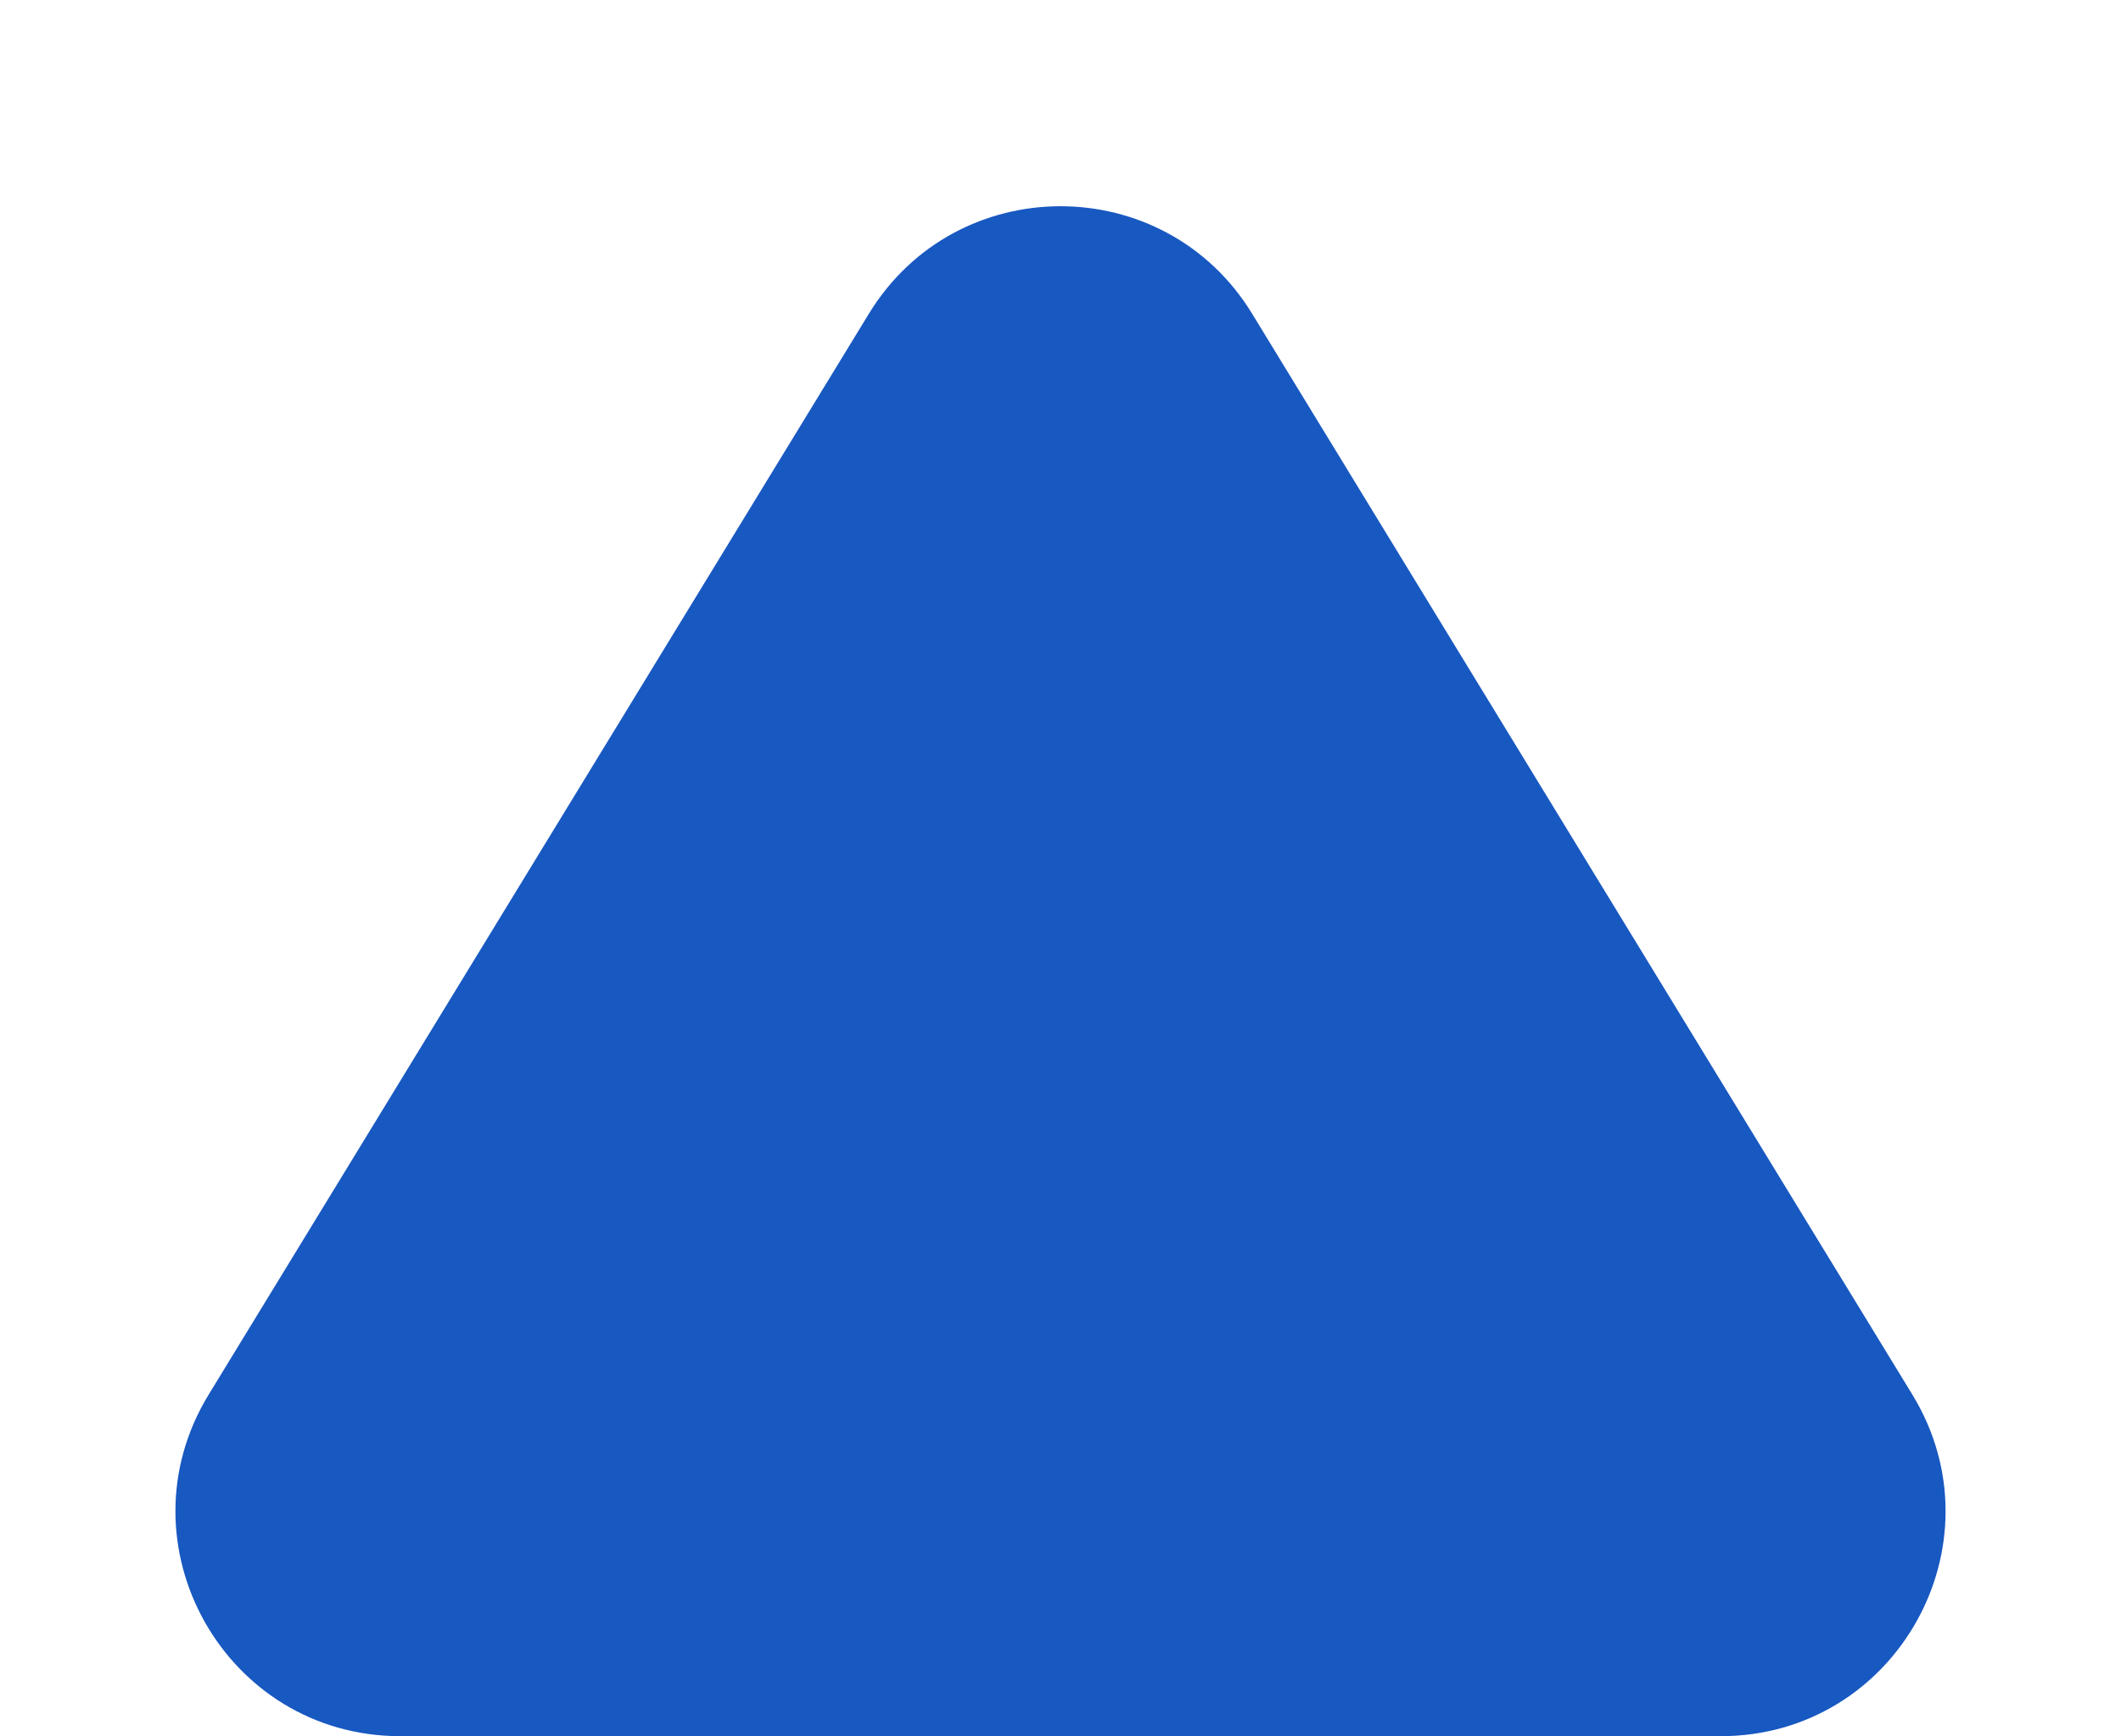
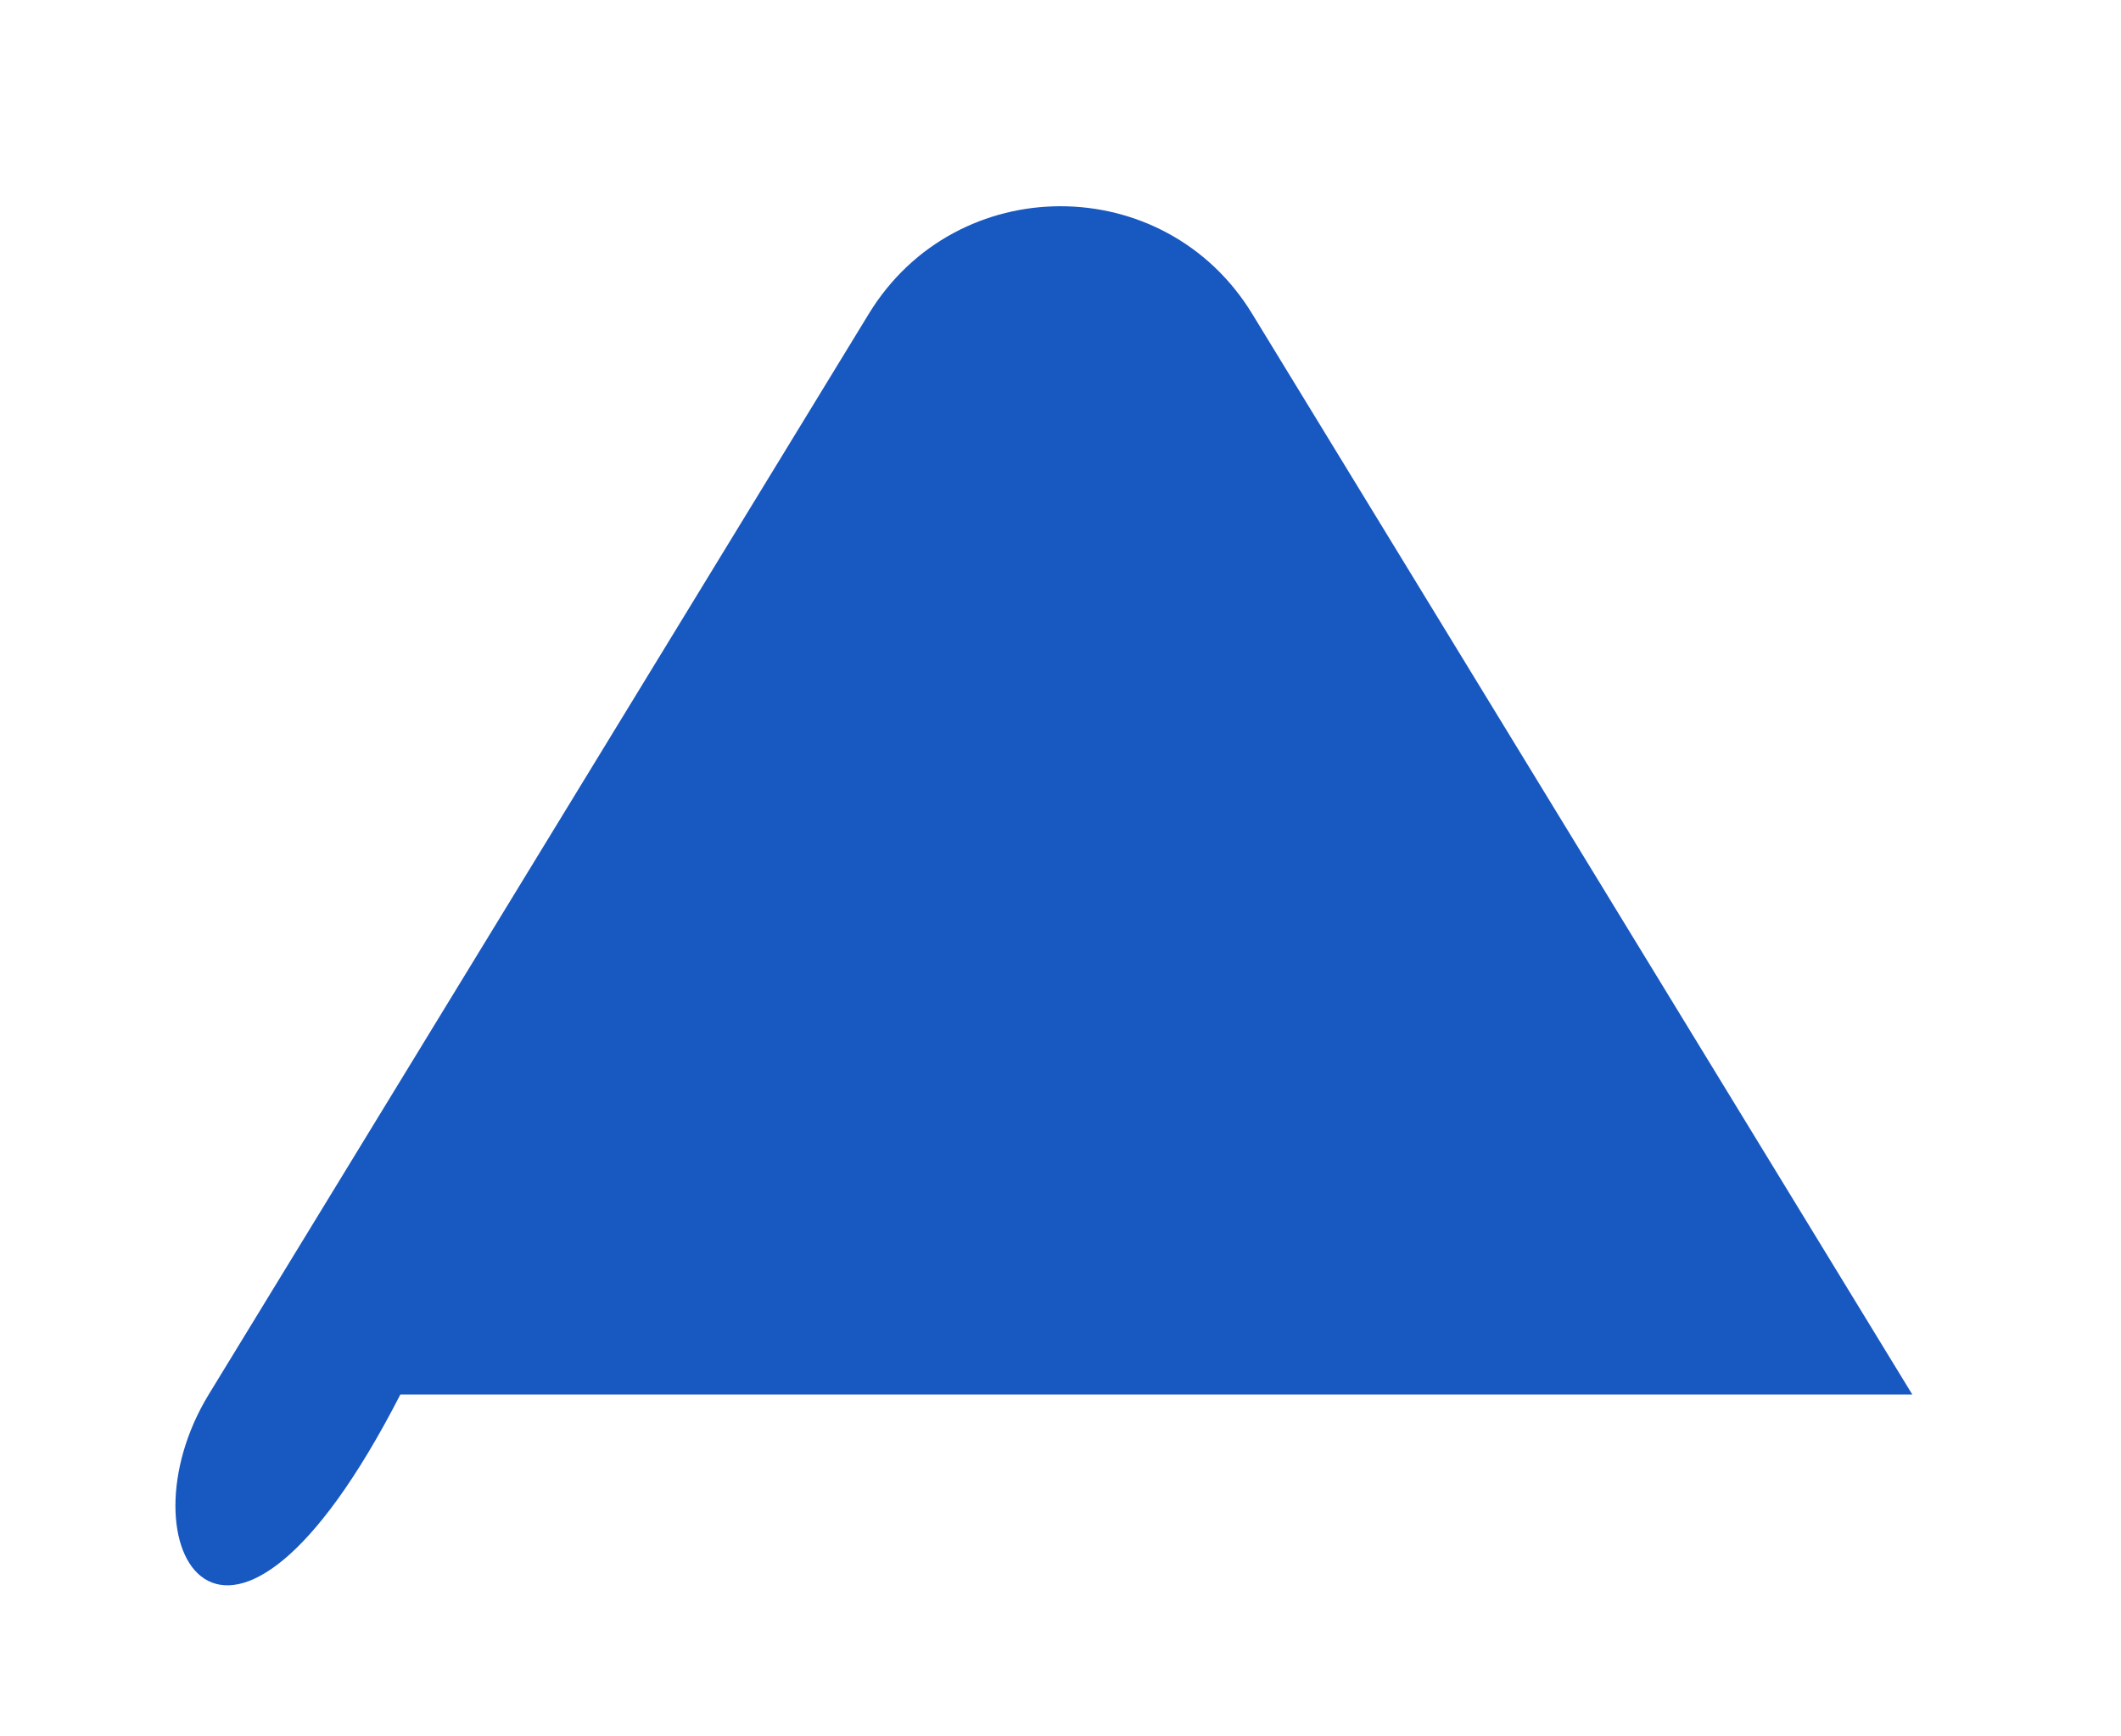
<svg xmlns="http://www.w3.org/2000/svg" width="1190" height="974">
-   <path data-name="Polygon 69" d="M487.476 176.015c49.127-80.42 165.922-80.42 215.049 0l370.379 606.3C1124.193 866.276 1063.766 974 965.379 974H224.621C126.234 974 65.807 866.276 117.1 782.315z" fill="#1858c1" />
+   <path data-name="Polygon 69" d="M487.476 176.015c49.127-80.42 165.922-80.42 215.049 0l370.379 606.3H224.621C126.234 974 65.807 866.276 117.1 782.315z" fill="#1858c1" />
</svg>